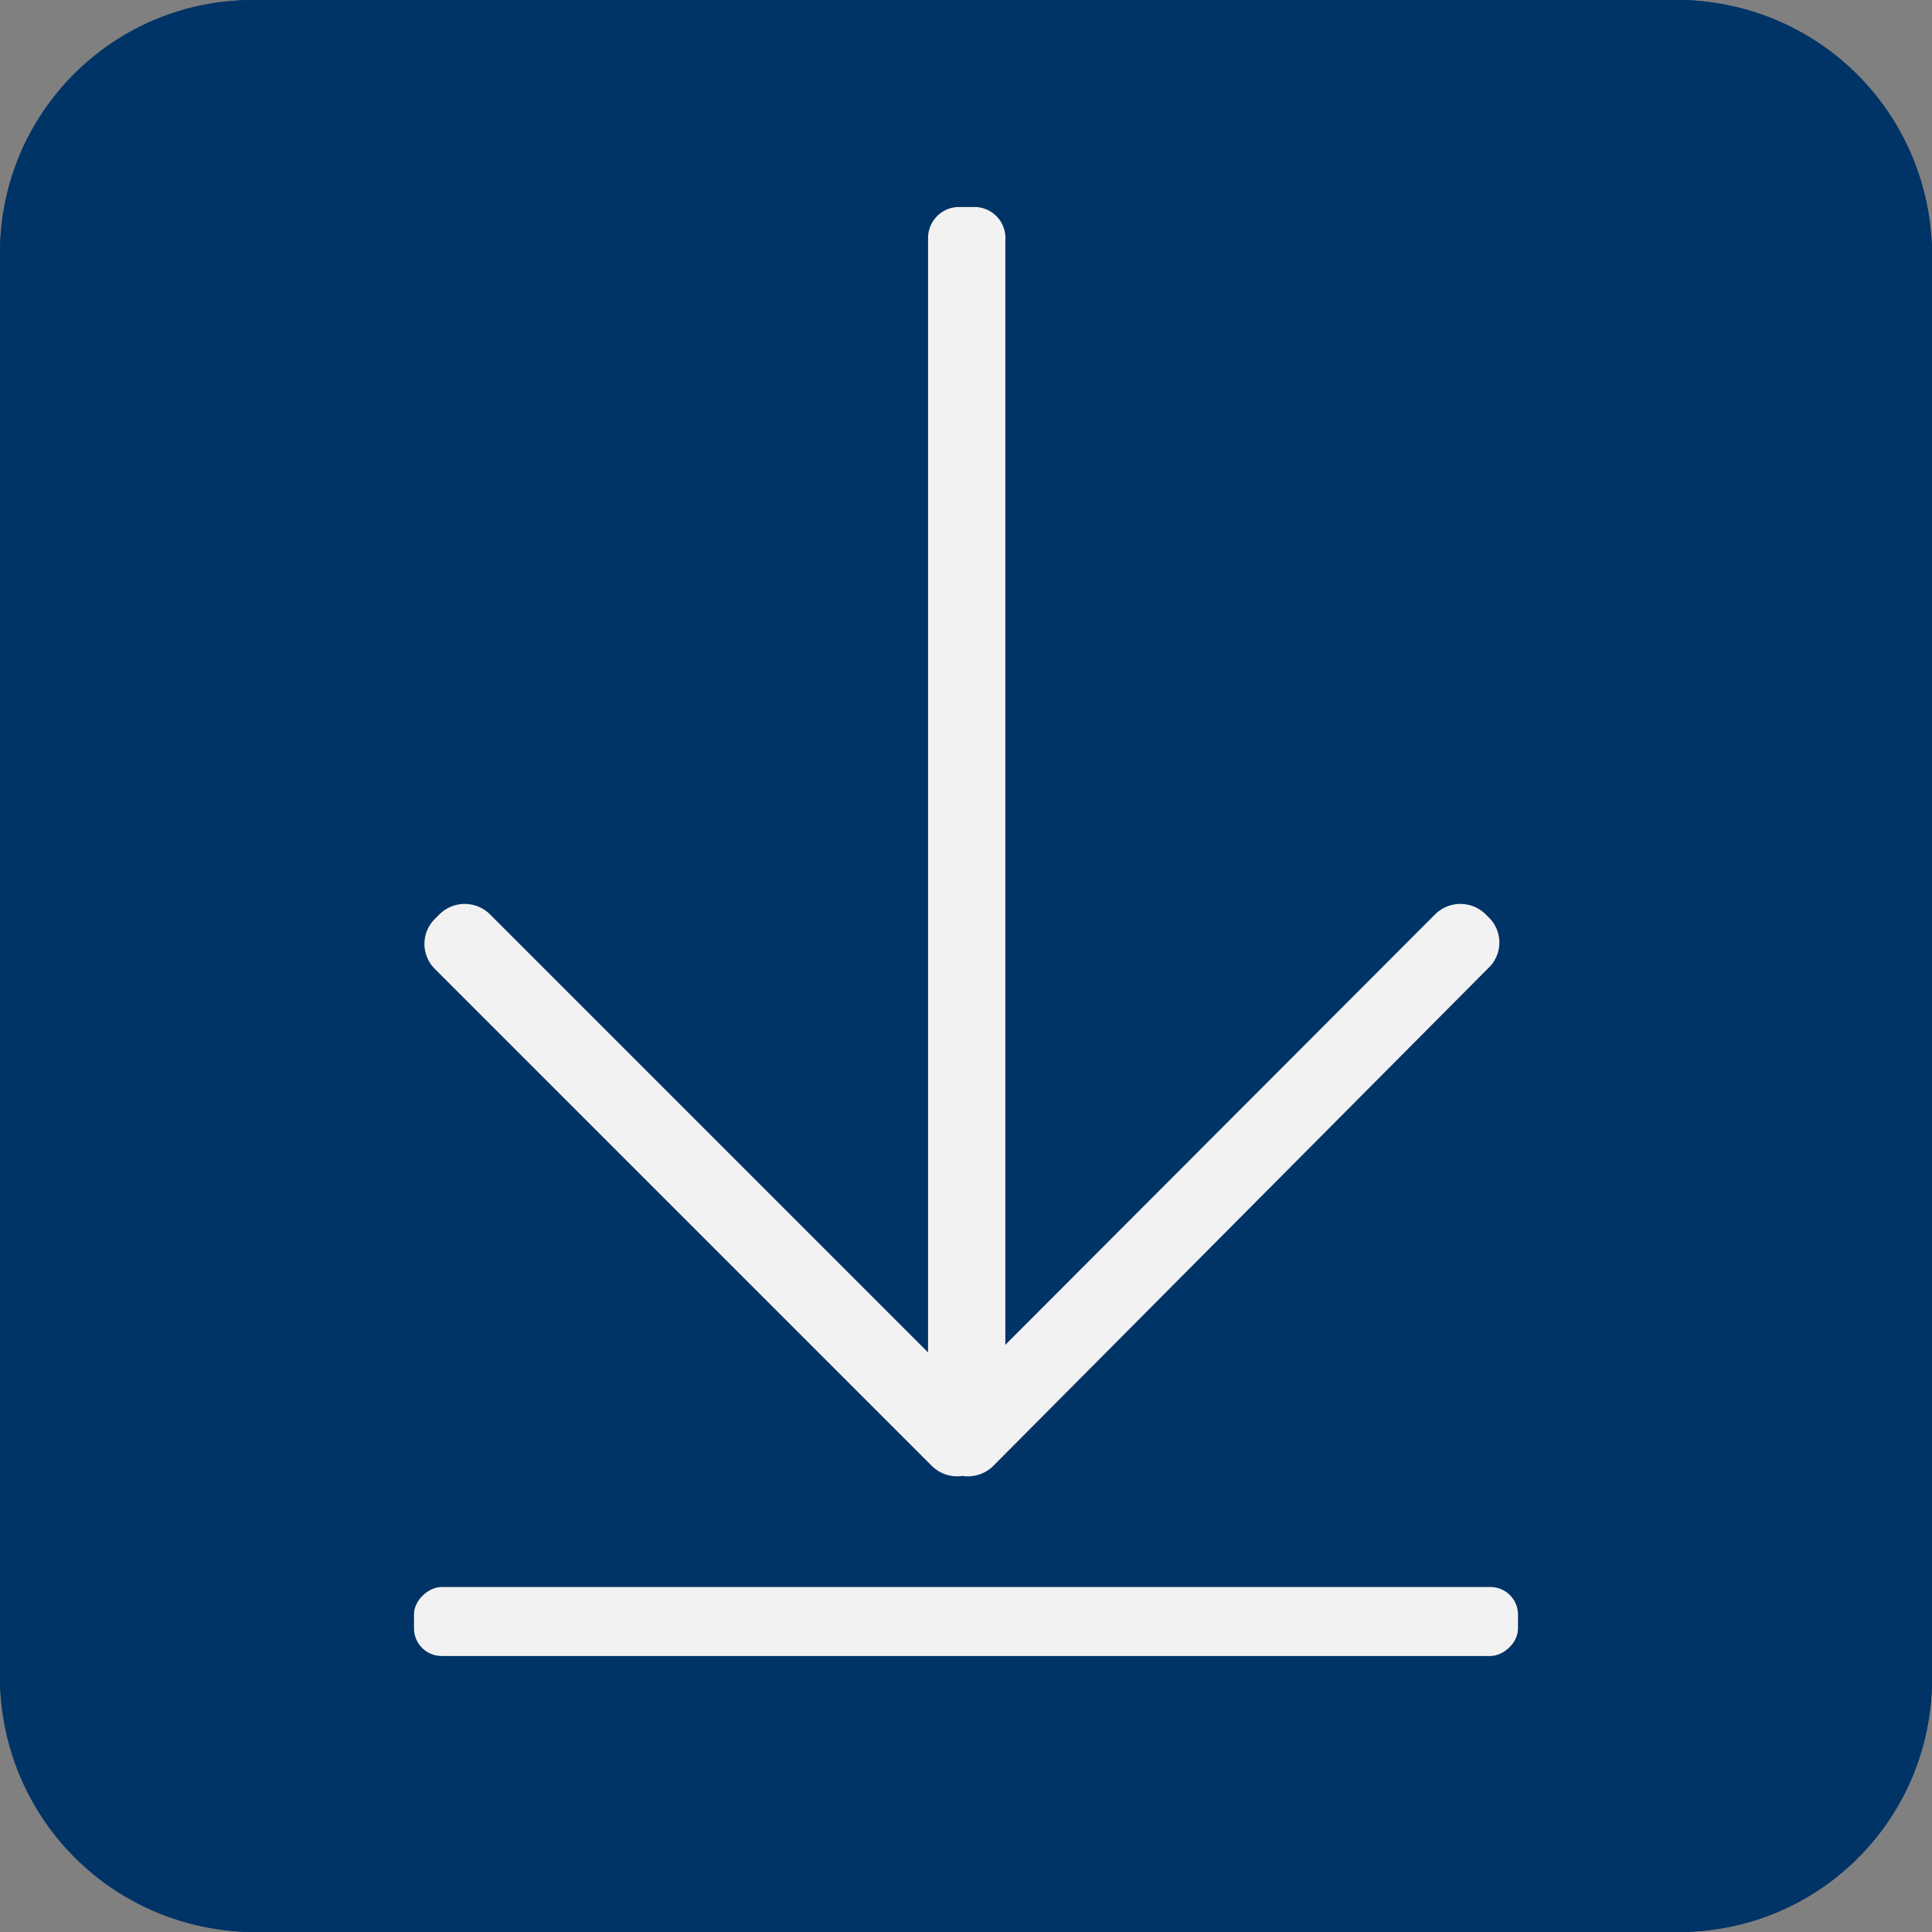
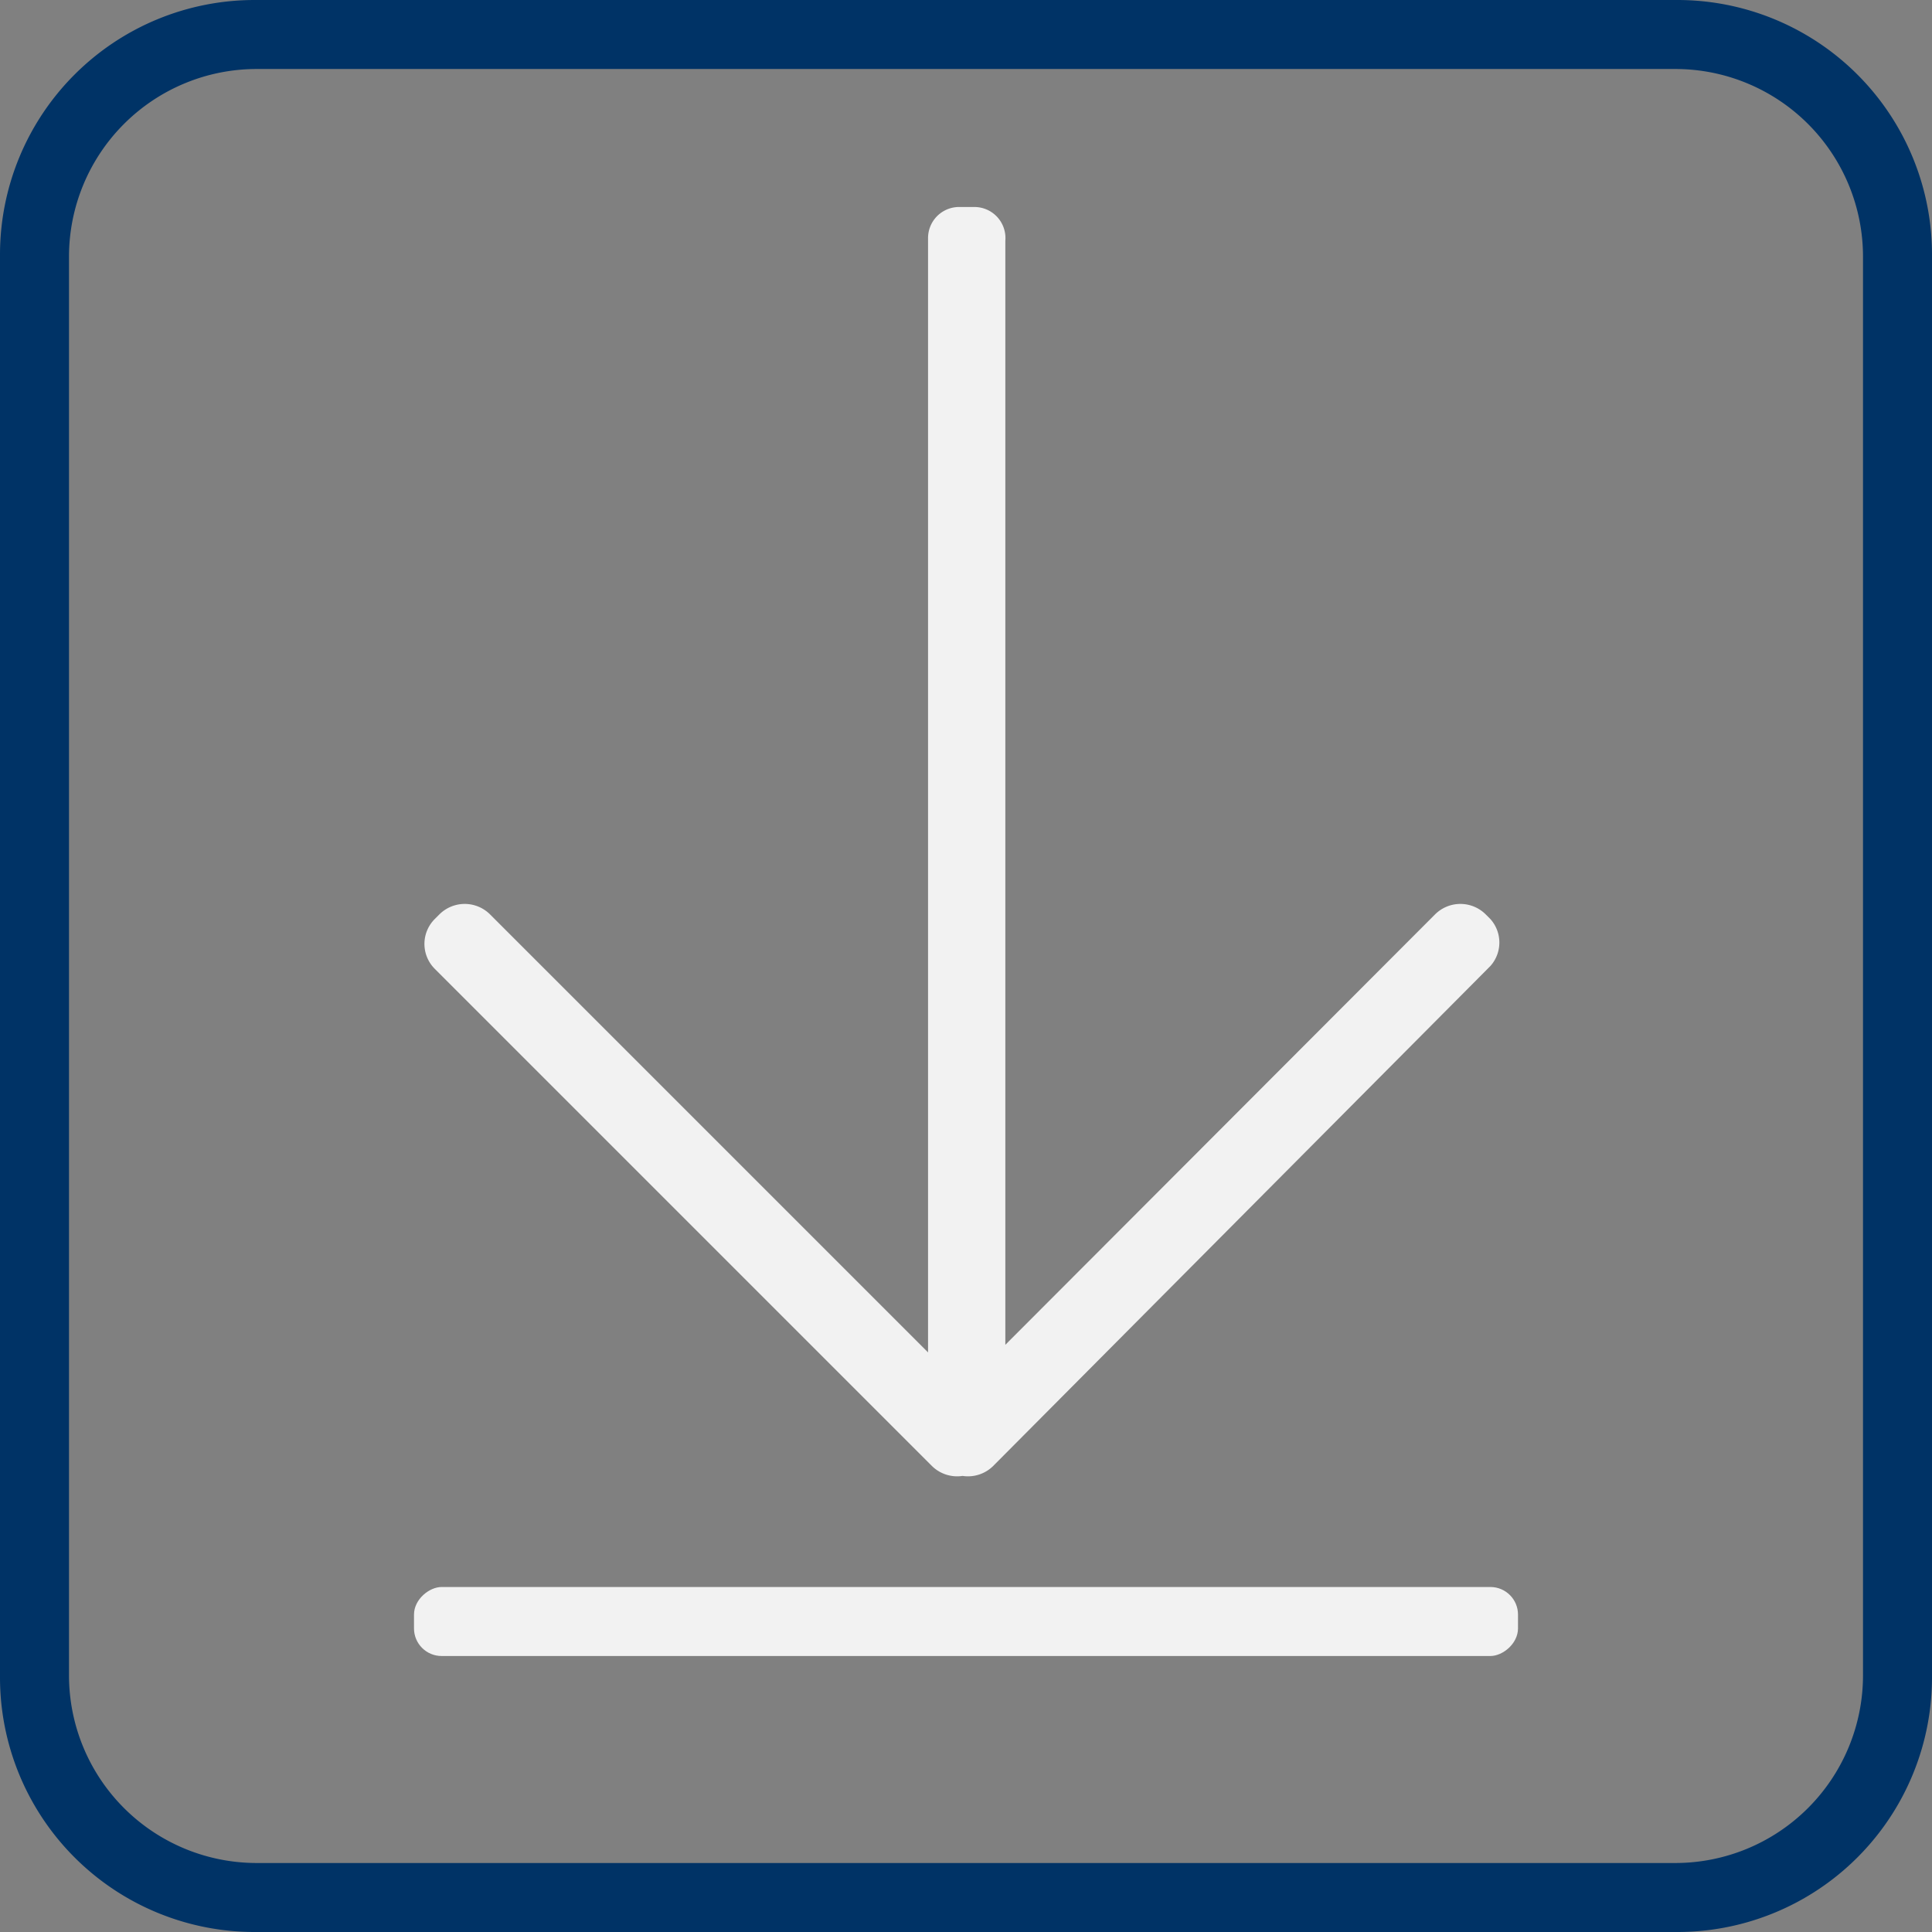
<svg xmlns="http://www.w3.org/2000/svg" id="Ebene_1" data-name="Ebene 1" viewBox="0 0 28 28">
  <rect x="0" y="0" width="28" height="28" fill="#808080" stroke="none" />
-   <rect width="28" height="28" rx="3.66" fill="#036" />
  <rect x="13.5" y="15.5" width="1" height="16" rx="0.4" transform="matrix(0, -1, 1, 0, -9.5, 37.5)" fill="#f2f2f2" />
  <path d="M21.6,13.32l-.07-.07a.52.52,0,0,0-.73,0l-6.23,6.24v-16A.45.45,0,0,0,14.12,3h-.23a.45.45,0,0,0-.44.45V19.6L7.1,13.25a.52.52,0,0,0-.73,0l-.07.07a.51.51,0,0,0,0,.72l7.21,7.21a.52.52,0,0,0,.44.14.52.52,0,0,0,.44-.14L21.6,14A.51.51,0,0,0,21.6,13.32Z" fill="#f2f2f2" />
  <path id="rahmen" d="M24.31,0H3.69A3.69,3.69,0,0,0,0,3.69V24.31A3.69,3.69,0,0,0,3.69,28H24.31A3.69,3.69,0,0,0,28,24.31V3.69A3.69,3.69,0,0,0,24.31,0ZM27,24.28A2.72,2.72,0,0,1,24.28,27H3.72A2.72,2.72,0,0,1,1,24.28V3.72A2.72,2.72,0,0,1,3.72,1H24.28A2.72,2.72,0,0,1,27,3.72Z" fill="#036" />
</svg>